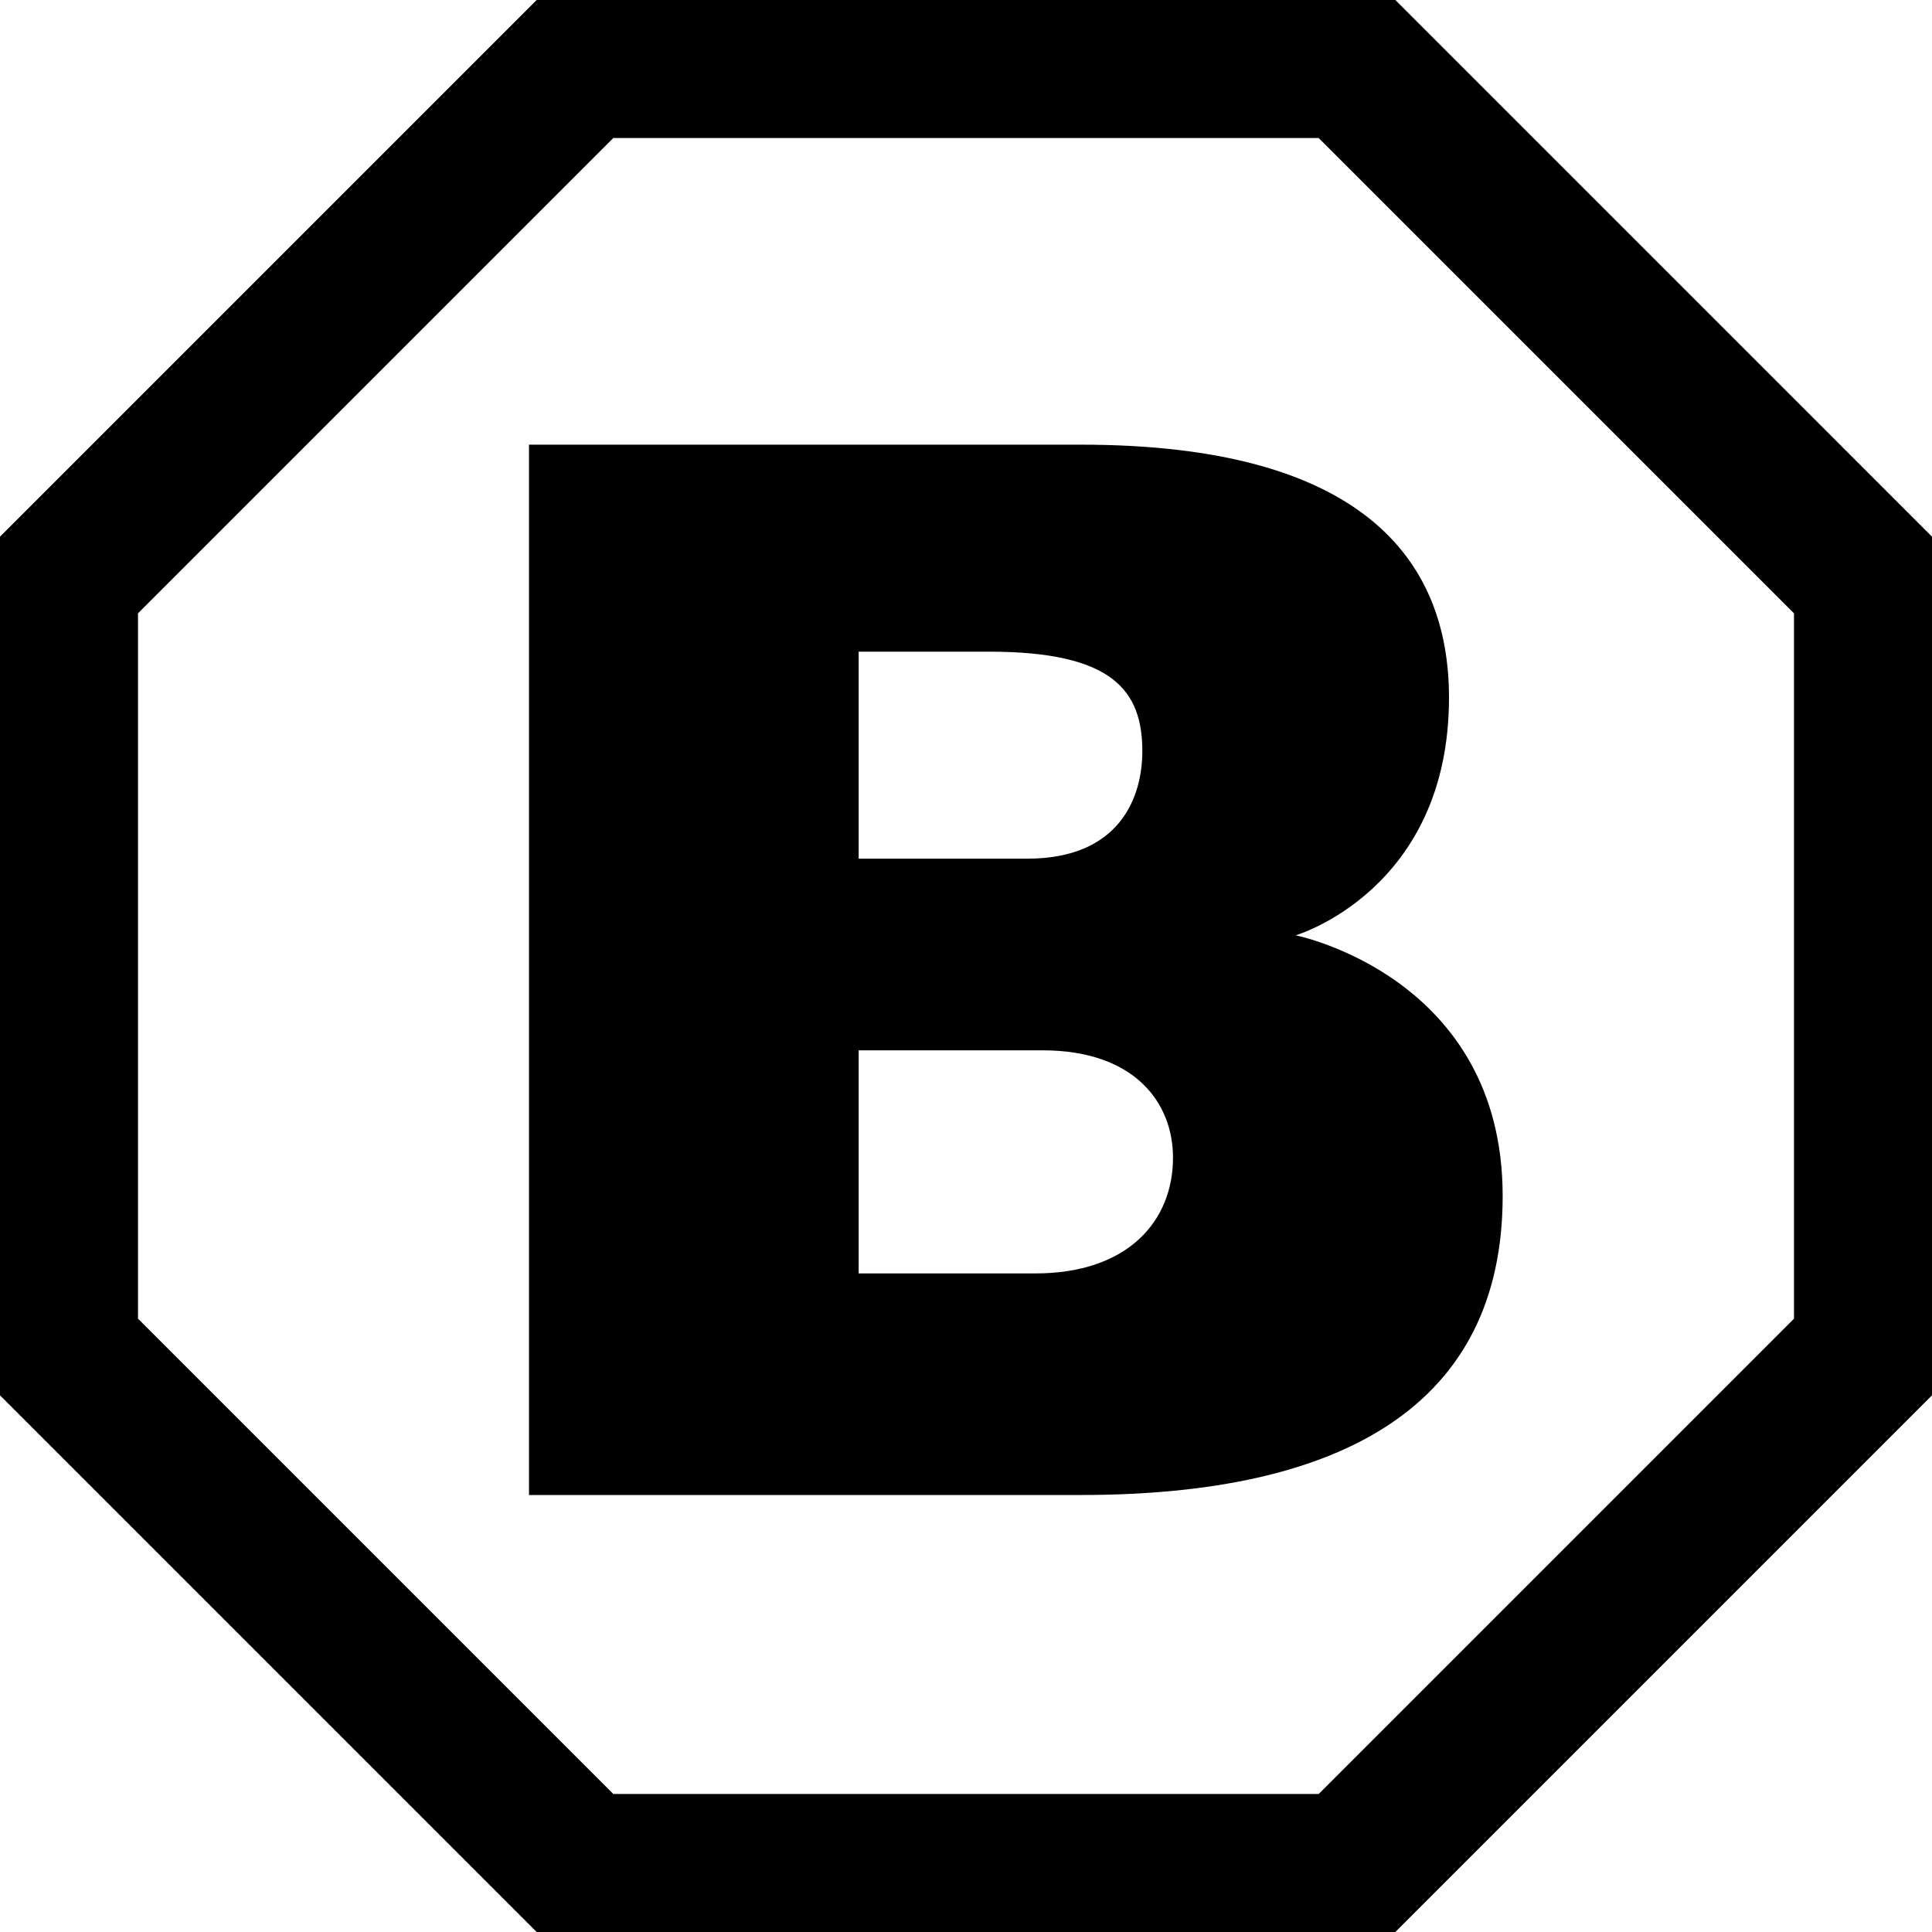
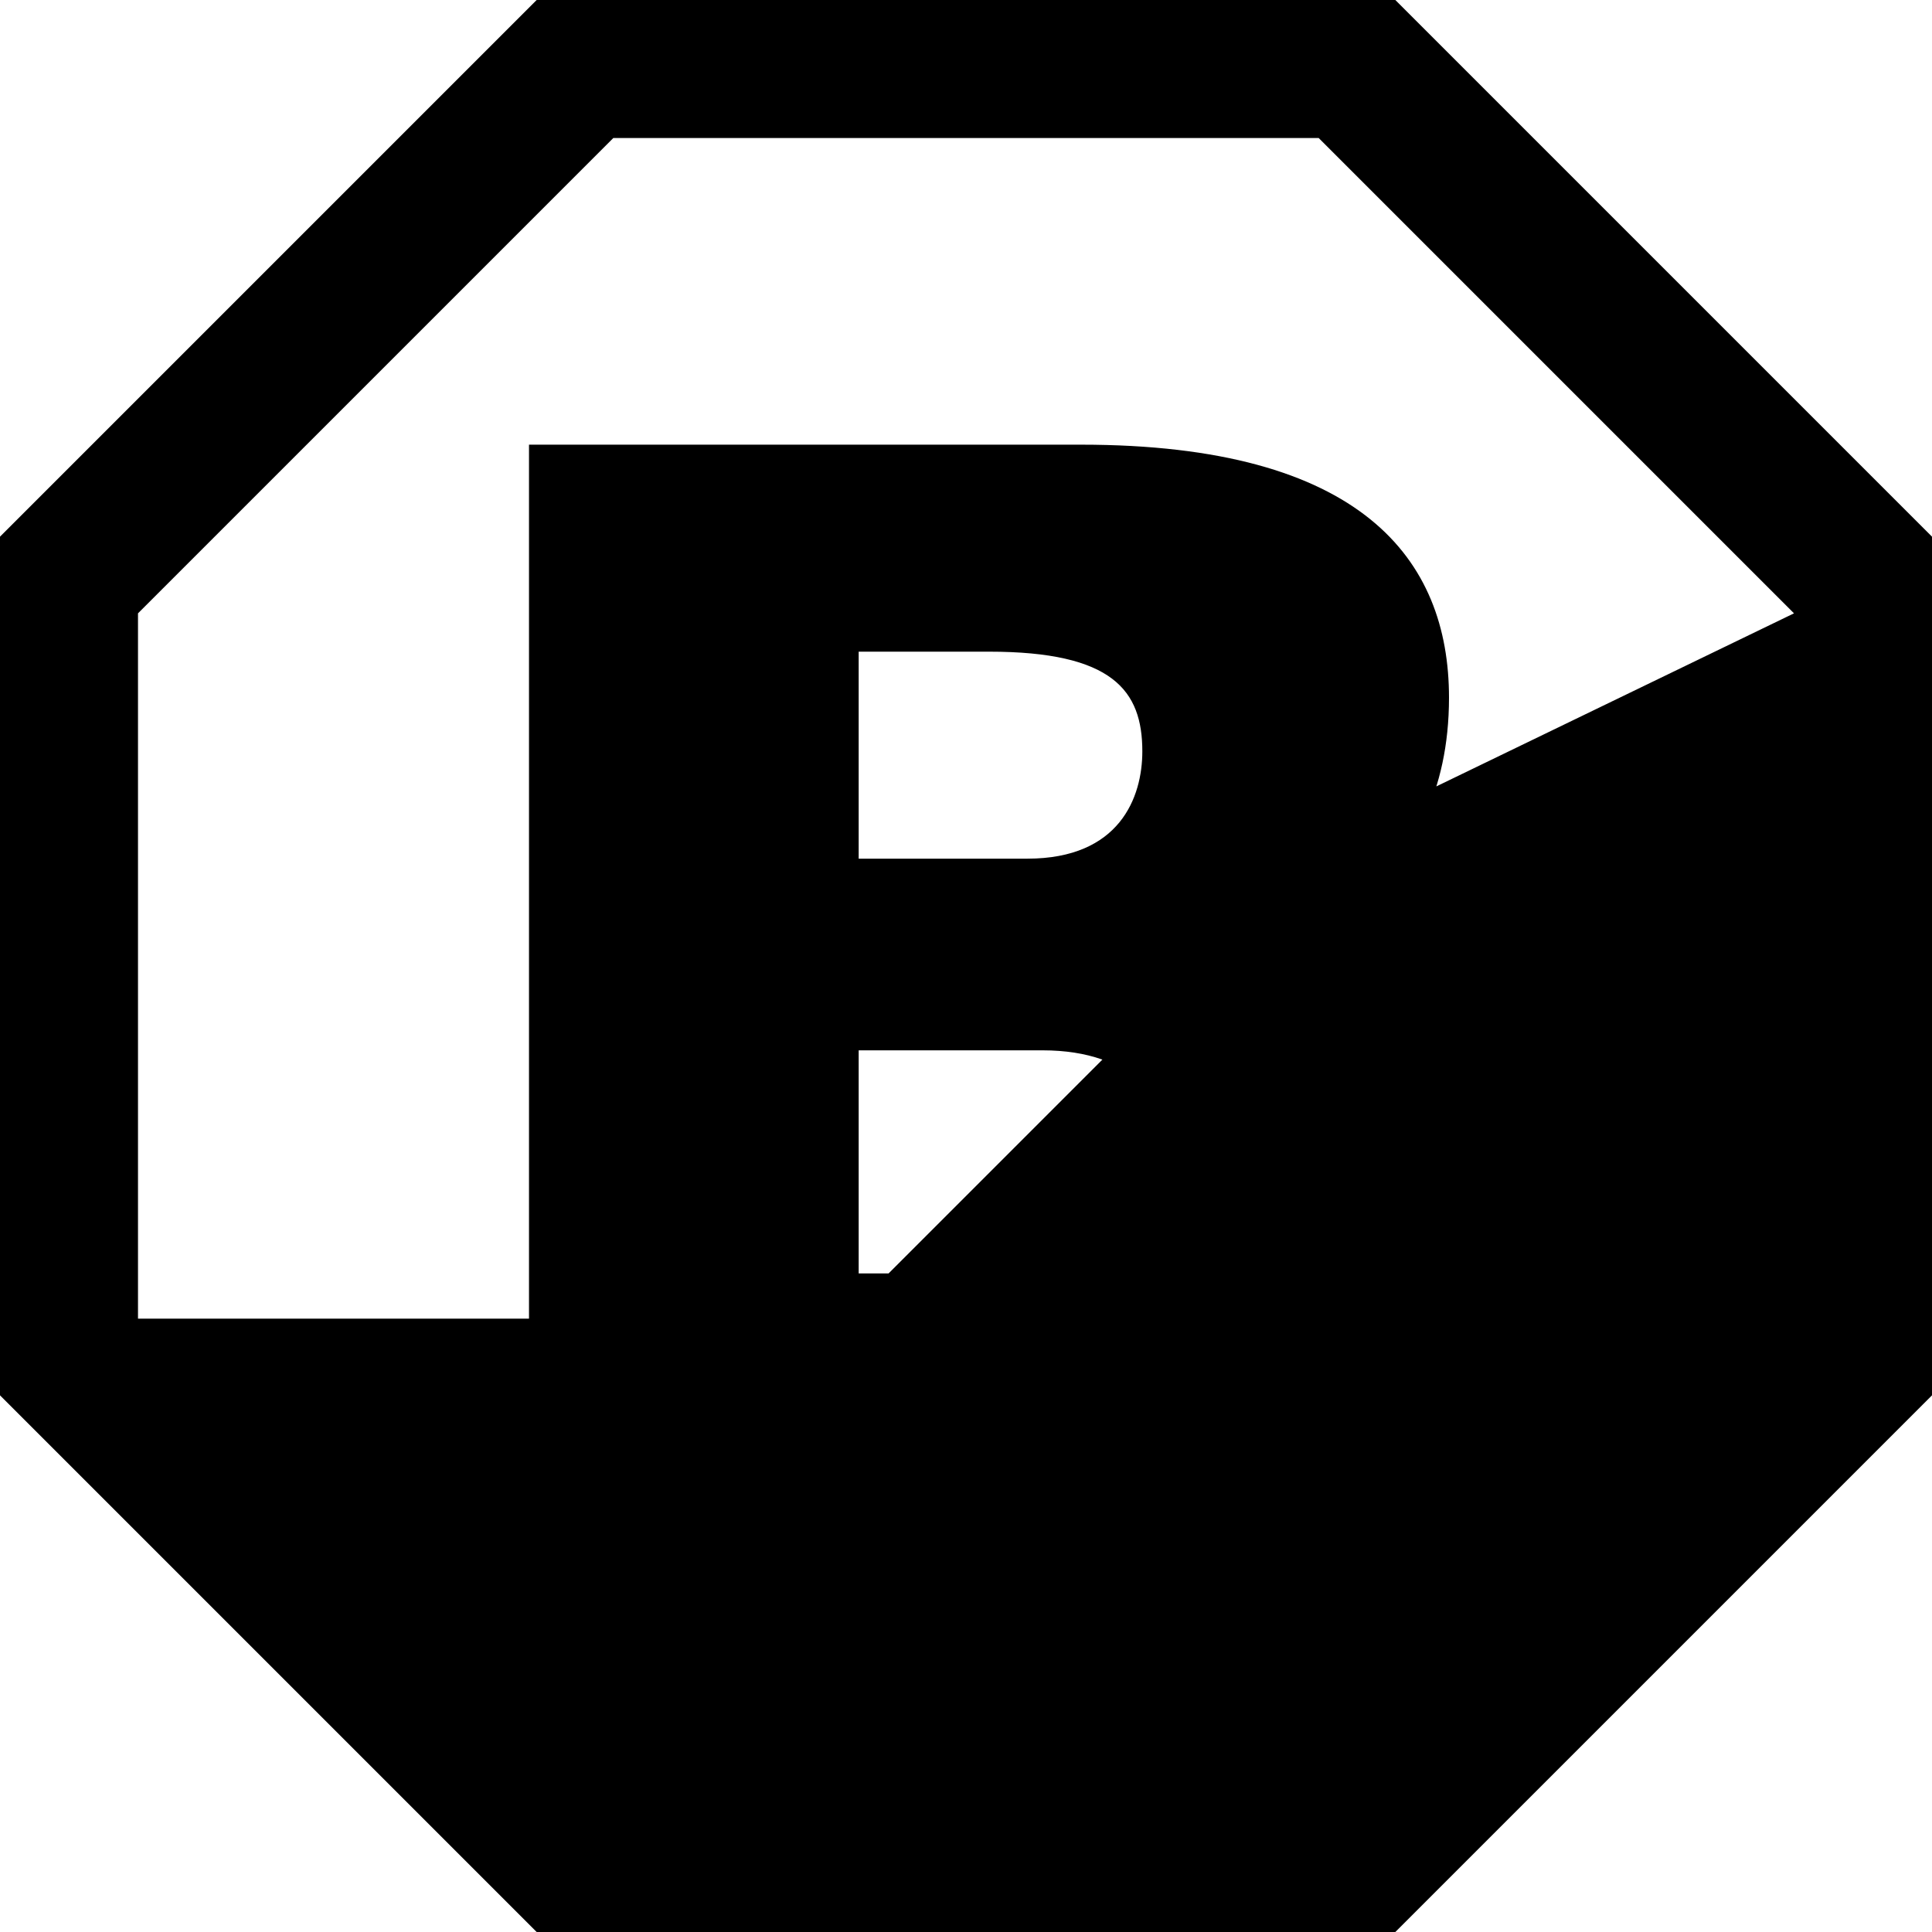
<svg xmlns="http://www.w3.org/2000/svg" height="2500" width="2500" viewBox="8 8 1008 1008">
-   <path d="M736 1016H288L8 736V288L288 8h448l280 280v448zm208-688L696 80H328L80 328v368l248 248h368l248-248zM284 788V240h288c146.5 0 192 59.8 192 132 0 100.5-80 124-80 124s108 21.4 108 136c0 109-83.1 156-220 156zm240-440h-68v108h88c48.2 0 60-32 60-56 0-31.7-15.4-52-80-52zm96 264c0-29-20.4-56-68-56h-96v116.4h92c48.7 0 72-27.5 72-60.4z" />
+   <path d="M736 1016H288L8 736V288L288 8h448l280 280v448zm208-688L696 80H328L80 328v368h368l248-248zM284 788V240h288c146.5 0 192 59.8 192 132 0 100.5-80 124-80 124s108 21.4 108 136c0 109-83.1 156-220 156zm240-440h-68v108h88c48.2 0 60-32 60-56 0-31.7-15.4-52-80-52zm96 264c0-29-20.4-56-68-56h-96v116.4h92c48.7 0 72-27.5 72-60.4z" />
</svg>